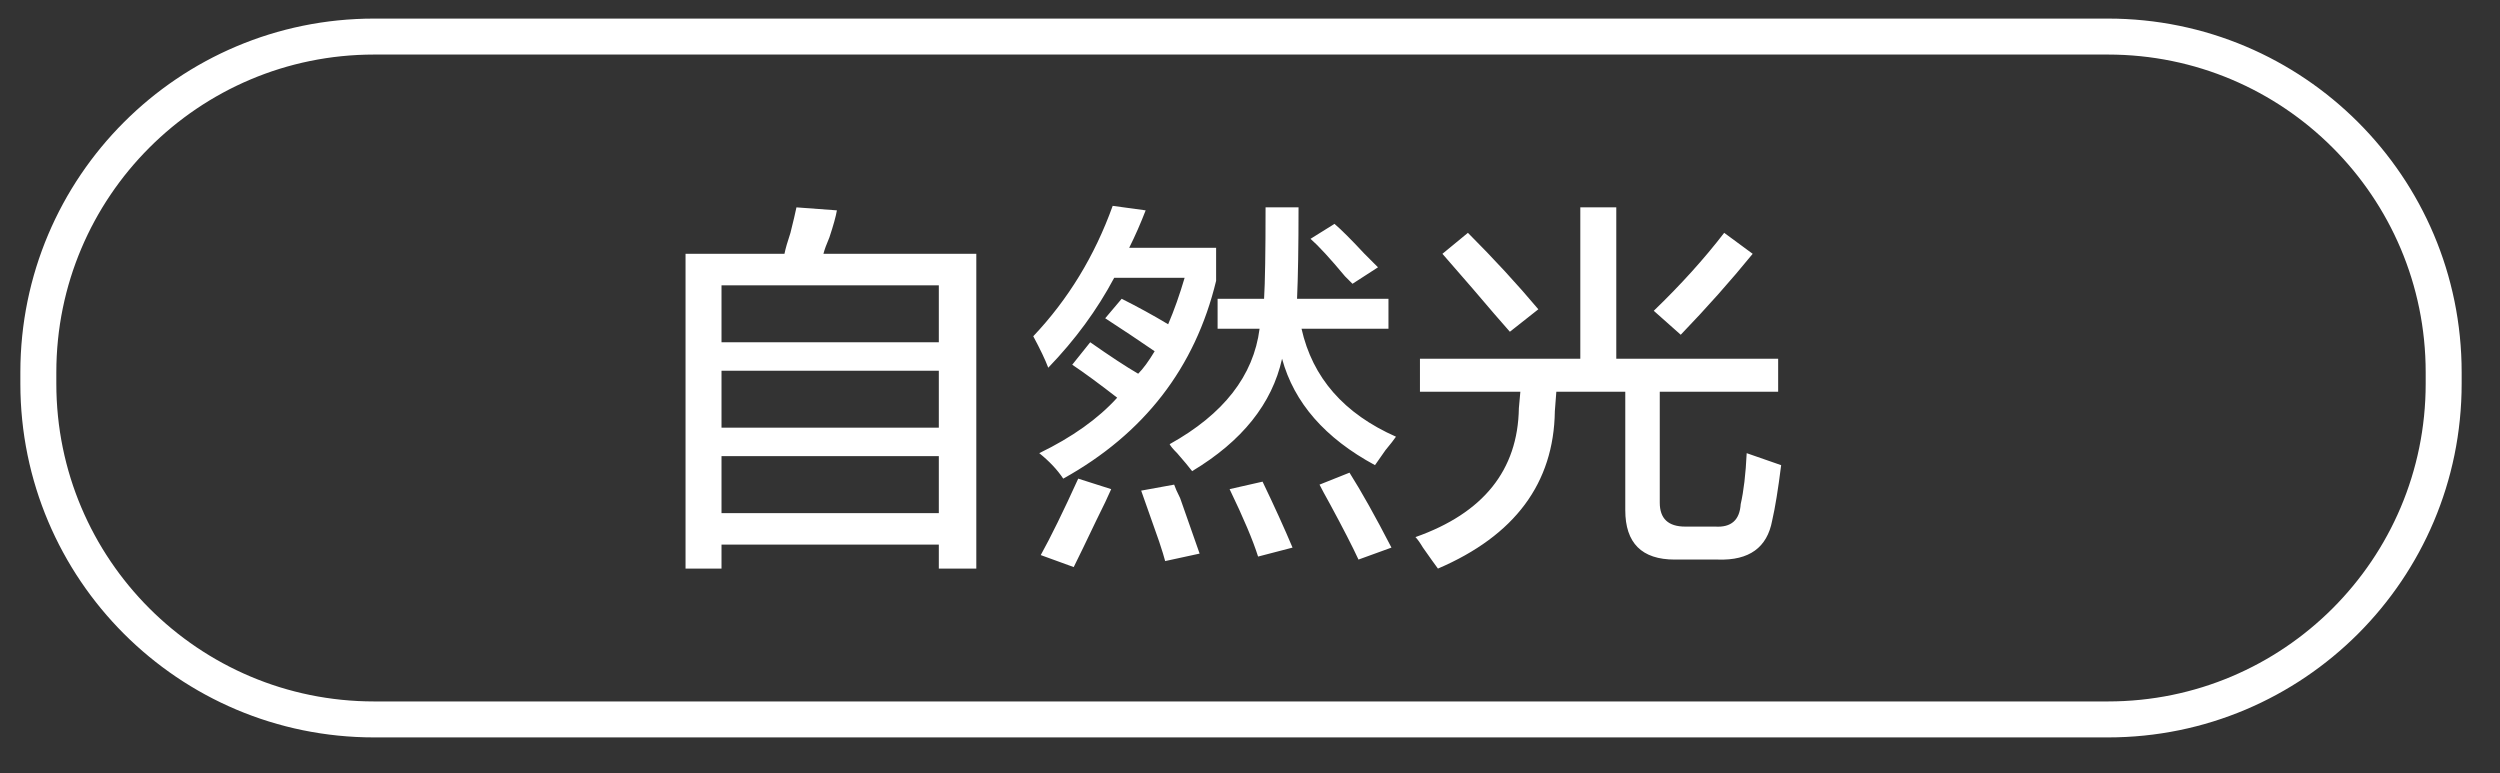
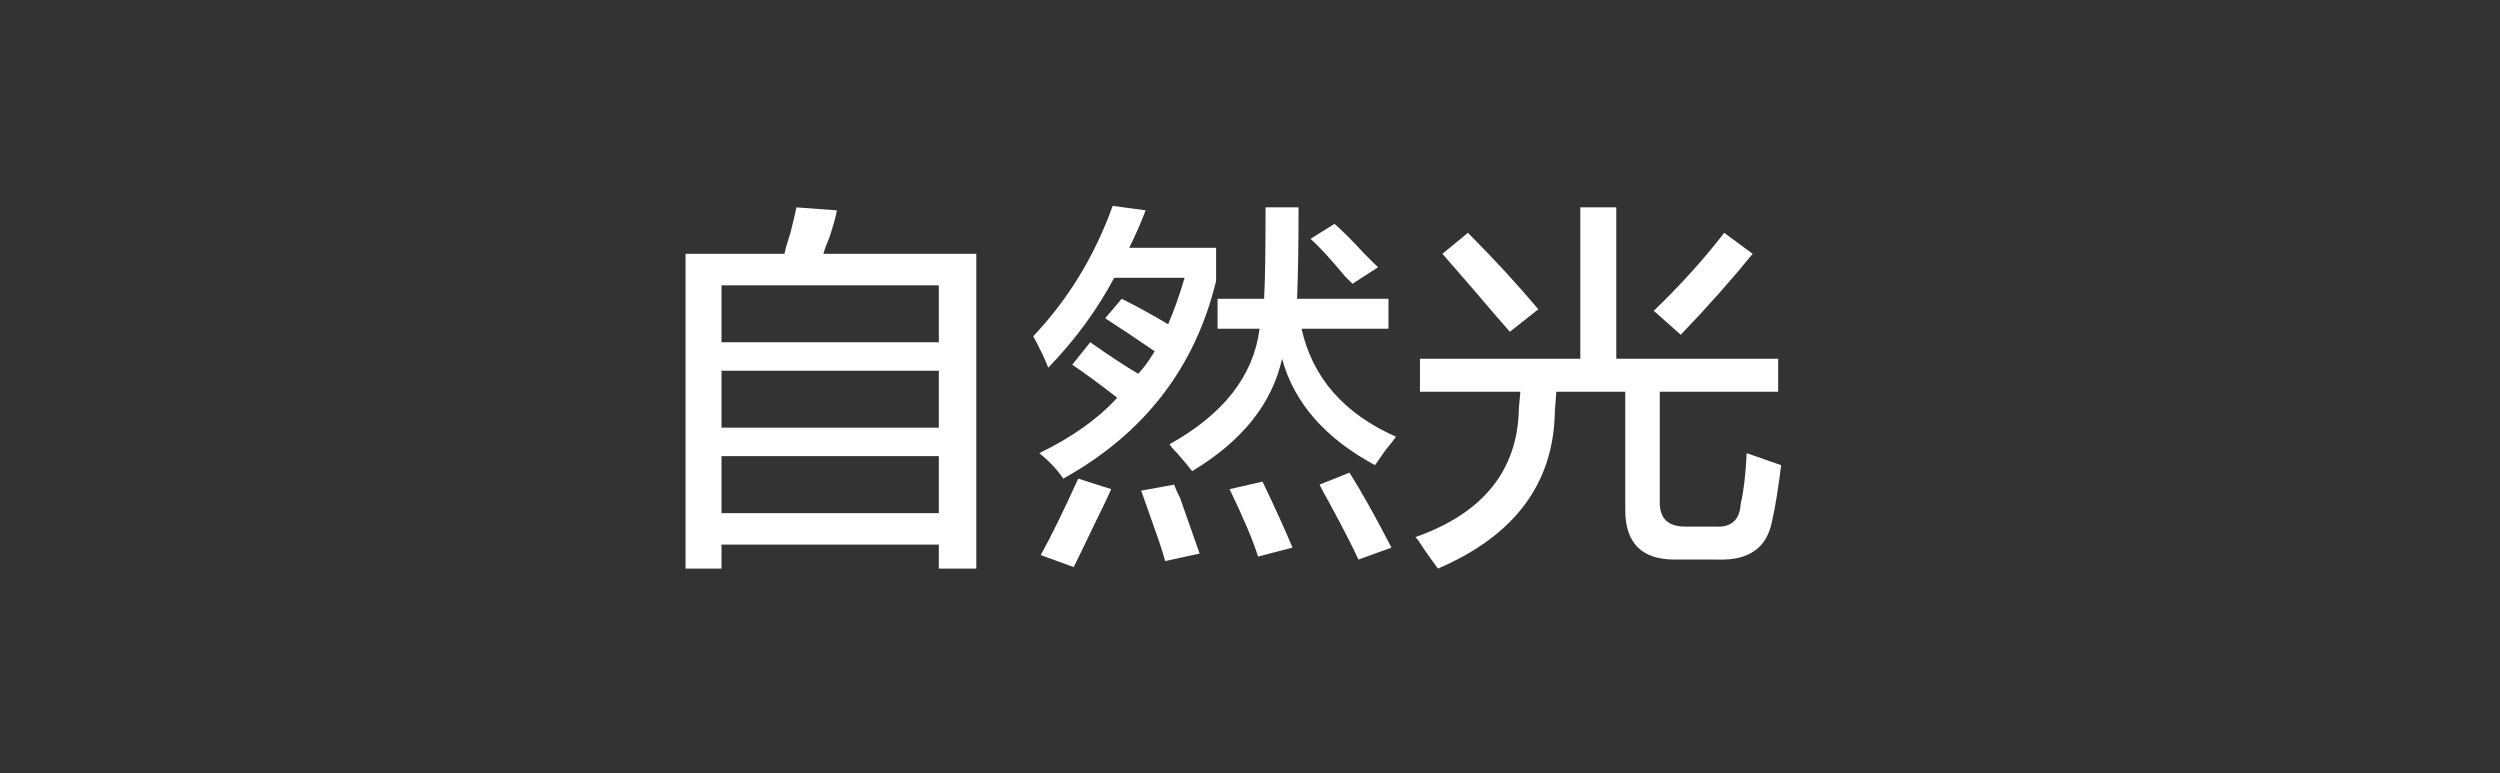
<svg xmlns="http://www.w3.org/2000/svg" width="104.25px" height="32.25px">
  <rect width="100%" height="100%" fill="#333333" stroke="none" />
-   <path fill-rule="evenodd" stroke="rgb(255, 255, 255)" stroke-width="1.5px" stroke-linecap="butt" stroke-linejoin="miter" fill="none" d="M15.599,1.525 L87.901,1.525 C95.633,1.525 101.901,7.793 101.901,15.526 L101.901,16.000 C101.901,23.732 95.633,30.000 87.901,30.000 L15.599,30.000 C7.867,30.000 1.599,23.732 1.599,16.000 L1.599,15.526 C1.599,7.793 7.867,1.525 15.599,1.525 Z" />
  <path fill-rule="evenodd" fill="rgb(255, 255, 255)" d="M69.212,20.960 C69.212,21.626 69.565,21.959 70.274,21.959 L71.524,21.959 C72.190,22.001 72.545,21.689 72.587,21.022 C72.712,20.481 72.795,19.772 72.837,18.897 L74.274,19.397 C74.149,20.397 74.024,21.169 73.899,21.709 C73.690,22.835 72.940,23.375 71.649,23.334 L69.837,23.334 C68.462,23.334 67.774,22.647 67.774,21.272 L67.774,16.335 L64.899,16.335 L64.837,17.147 C64.795,20.147 63.170,22.334 59.962,23.710 C59.837,23.542 59.628,23.251 59.337,22.835 C59.212,22.626 59.107,22.480 59.024,22.397 C61.857,21.397 63.295,19.606 63.337,17.022 L63.399,16.335 L59.212,16.335 L59.212,14.959 L65.899,14.959 L65.899,8.647 L67.399,8.647 L67.399,14.959 L74.149,14.959 L74.149,16.335 L69.212,16.335 L69.212,20.960 ZM68.962,12.960 C70.087,11.876 71.065,10.793 71.899,9.709 L73.087,10.584 C72.170,11.710 71.170,12.834 70.087,13.959 L68.962,12.960 ZM61.399,12.022 C60.815,11.356 60.399,10.876 60.149,10.584 L61.212,9.709 C62.295,10.793 63.274,11.856 64.149,12.897 L62.962,13.834 C62.628,13.459 62.107,12.856 61.399,12.022 ZM57.774,18.772 C57.565,19.064 57.420,19.272 57.337,19.397 C55.253,18.272 53.962,16.793 53.462,14.959 C53.045,16.834 51.795,18.397 49.712,19.647 C49.587,19.481 49.378,19.231 49.087,18.897 C48.920,18.731 48.815,18.606 48.774,18.522 C51.024,17.272 52.274,15.668 52.524,13.709 L50.774,13.709 L50.774,12.459 L52.712,12.459 C52.753,11.793 52.774,10.522 52.774,8.647 L54.149,8.647 C54.149,10.272 54.128,11.543 54.087,12.459 L57.899,12.459 L57.899,13.709 L54.274,13.709 C54.732,15.751 56.045,17.252 58.212,18.210 C58.128,18.334 57.982,18.522 57.774,18.772 ZM56.087,11.522 C55.462,10.772 54.982,10.251 54.649,9.959 L55.649,9.335 C55.940,9.585 56.357,10.001 56.899,10.584 C57.149,10.835 57.337,11.022 57.462,11.147 L56.399,11.834 C56.315,11.751 56.212,11.647 56.087,11.522 ZM43.337,18.897 C44.712,18.231 45.795,17.459 46.587,16.584 C45.837,16.002 45.212,15.543 44.712,15.209 L45.462,14.272 C46.295,14.856 46.962,15.294 47.462,15.584 C47.670,15.377 47.899,15.064 48.149,14.647 C47.482,14.189 46.795,13.731 46.087,13.272 L46.774,12.459 C47.440,12.793 48.087,13.147 48.712,13.522 C48.962,12.939 49.190,12.293 49.399,11.584 L46.462,11.584 C45.753,12.918 44.837,14.168 43.712,15.334 C43.587,15.001 43.378,14.564 43.087,14.022 C44.545,12.481 45.649,10.669 46.399,8.584 L47.774,8.772 C47.565,9.314 47.337,9.834 47.087,10.334 L50.712,10.334 L50.712,11.710 C49.837,15.334 47.712,18.084 44.337,19.959 C44.087,19.584 43.753,19.231 43.337,18.897 ZM39.149,22.709 L30.087,22.709 L30.087,23.710 L28.587,23.710 L28.587,10.584 L32.712,10.584 C32.753,10.376 32.837,10.084 32.962,9.709 C33.087,9.209 33.170,8.856 33.212,8.647 L34.899,8.772 C34.857,9.022 34.753,9.397 34.587,9.897 C34.462,10.189 34.378,10.419 34.337,10.584 L40.712,10.584 L40.712,23.710 L39.149,23.710 L39.149,22.709 ZM39.149,11.897 L30.087,11.897 L30.087,14.272 L39.149,14.272 L39.149,11.897 ZM39.149,15.460 L30.087,15.460 L30.087,17.834 L39.149,17.834 L39.149,15.460 ZM39.149,19.022 L30.087,19.022 L30.087,21.397 L39.149,21.397 L39.149,19.022 ZM46.337,20.397 C46.212,20.689 46.003,21.126 45.712,21.709 C45.295,22.584 44.982,23.230 44.774,23.647 L43.399,23.147 C43.815,22.397 44.337,21.334 44.962,19.959 L46.337,20.397 ZM49.212,20.772 C49.545,21.731 49.815,22.500 50.024,23.085 L48.587,23.397 C48.545,23.230 48.462,22.959 48.337,22.584 C48.045,21.751 47.795,21.043 47.587,20.459 L48.962,20.209 C49.003,20.335 49.087,20.522 49.212,20.772 ZM53.899,22.835 L52.462,23.209 C52.253,22.543 51.857,21.606 51.274,20.397 L52.649,20.085 C53.149,21.126 53.565,22.042 53.899,22.835 ZM58.024,22.835 L56.649,23.334 C56.399,22.792 56.003,22.022 55.462,21.022 C55.253,20.647 55.107,20.376 55.024,20.209 L56.274,19.710 C56.774,20.501 57.357,21.543 58.024,22.835 Z" />
</svg>